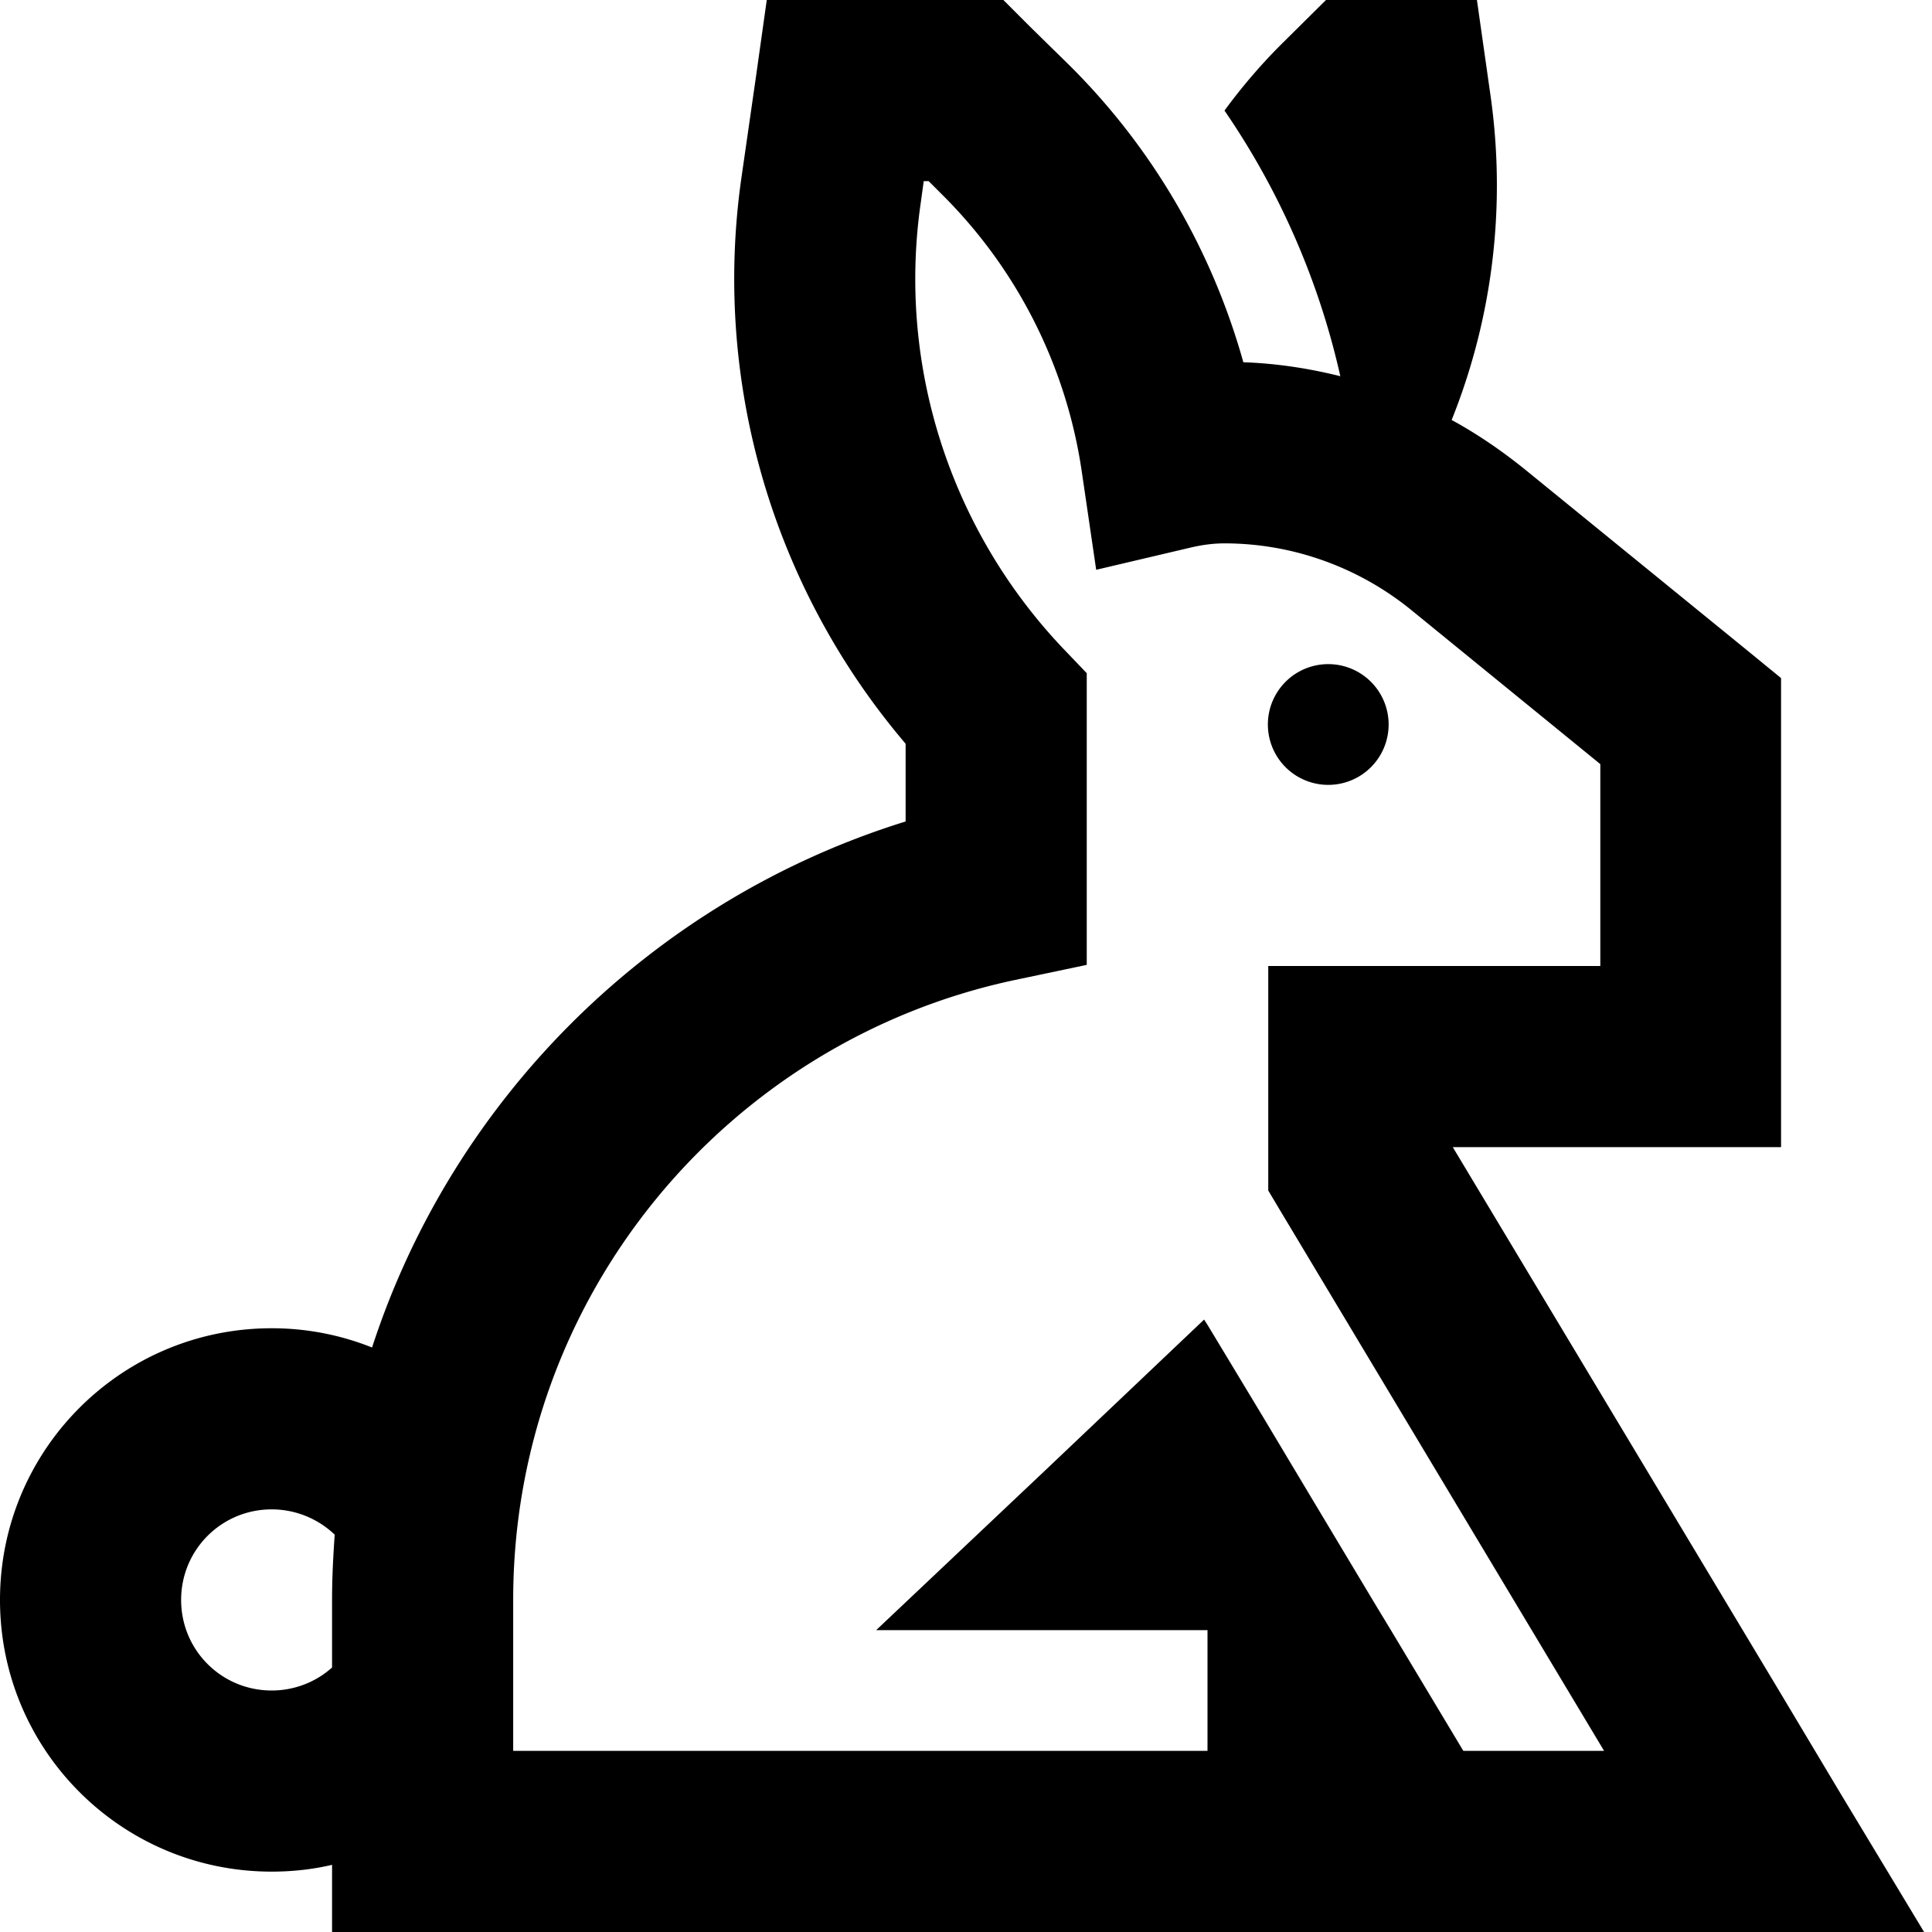
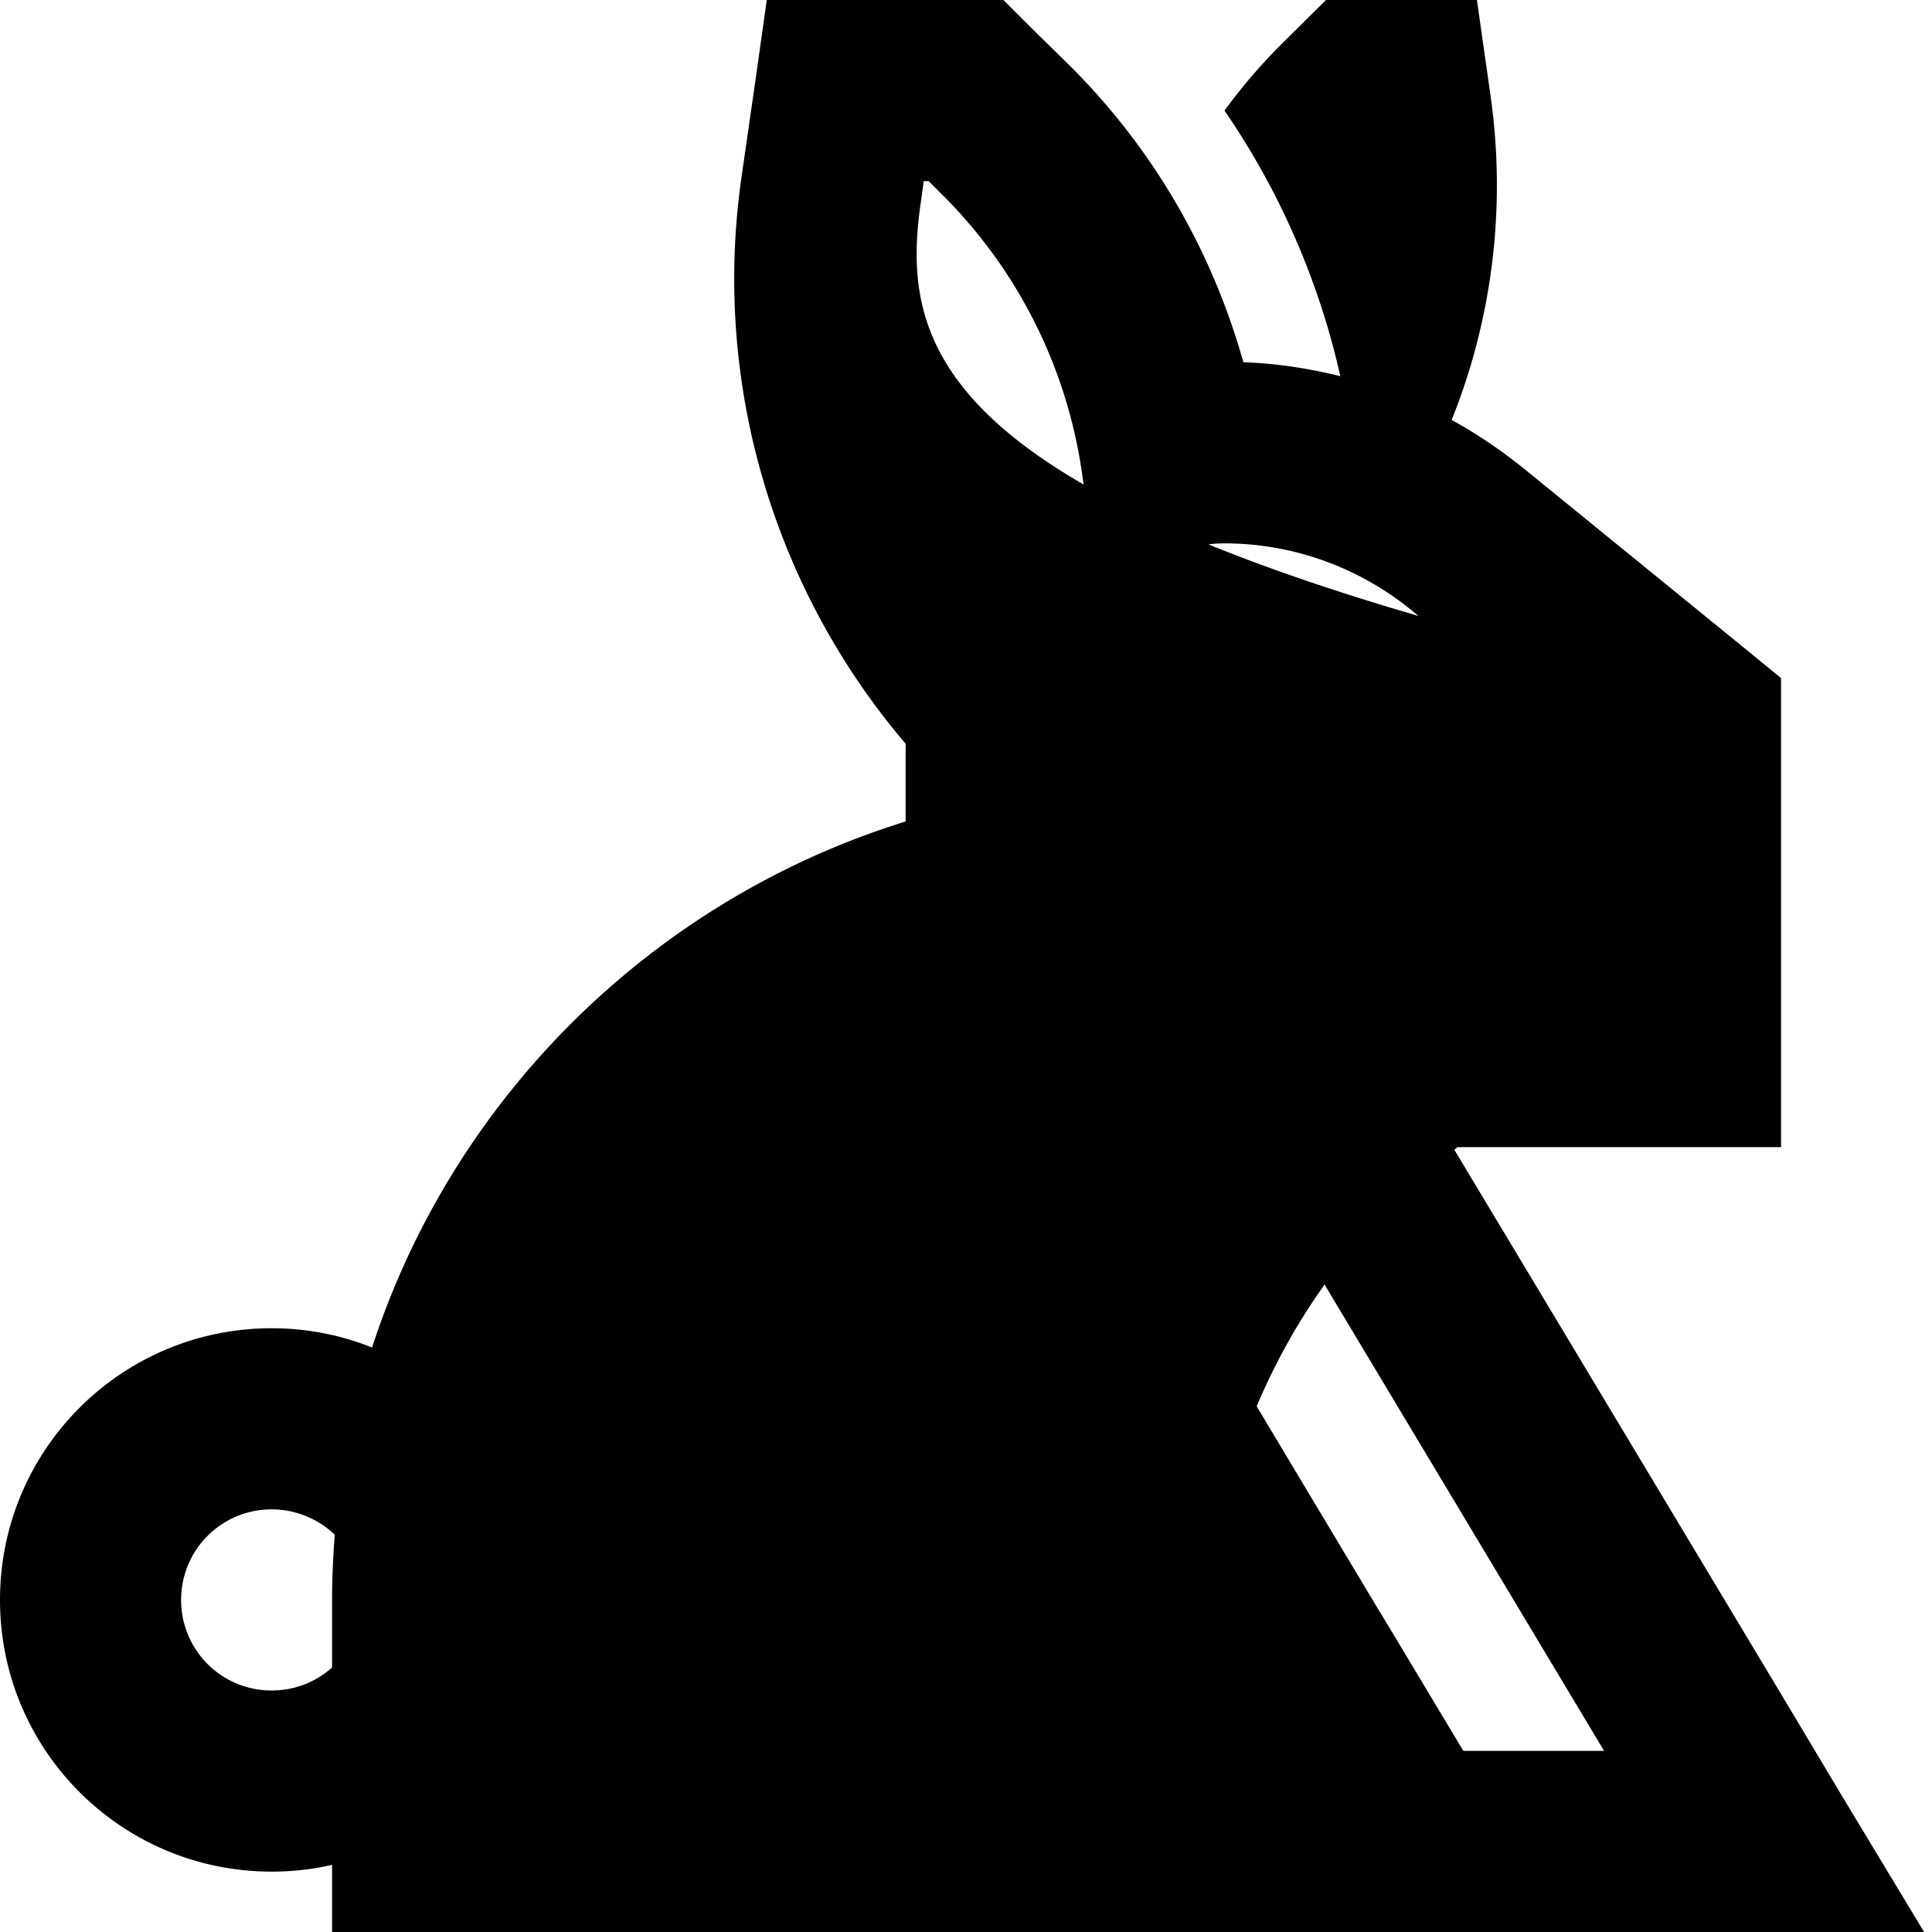
<svg xmlns="http://www.w3.org/2000/svg" viewBox="0 0 512 512">
-   <path d="M224 0L203.2 0l-2.9 20.6L196.5 47c-7.8 54.3 8.4 108.9 43.5 150.1l0 20.6c-66.8 20.7-119.8 73-141.4 139.4C90.3 353.8 81.4 352 72 352c-39.8 0-72 32.2-72 72s32.2 72 72 72c5.5 0 10.9-.6 16-1.8L88 512l24 0 96 0 96 0 40 0 16.6 0s0 0 0 0l13.6 0 93.3 0 42.4 0L488 475.7l-17.1-28.6L385 304l63 0 24 0 0-24 0-88.9 0-11.4-8.8-7.2L404 124.3c-6.1-4.9-12.5-9.3-19.3-13c10.8-26.9 14.5-56.5 10.3-86L391.4 0l-40 0L340.3 11c-5.8 5.7-11.1 11.9-15.8 18.3c14.7 21.4 25.1 45.4 30.7 70.4c-8.4-2.1-17-3.4-25.7-3.7c-8.2-29.3-23.8-56.6-46.2-78.8L272.9 7l-7-7L256 0 224 0zM88.7 406.7c-.4 5.7-.7 11.4-.7 17.3l0 17.9c-4.2 3.8-9.9 6.1-16 6.1c-13.3 0-24-10.7-24-24s10.7-24 24-24c6.5 0 12.4 2.6 16.7 6.7zm231.3 31l0 26.3-16 0-96 0-72 0 0-40c0-80.8 57-148.2 133-164.3l19-4 0-19.4 0-48.3 0-9.6-6.6-6.9C251.8 140.1 237.8 96.8 244 53.8l.8-5.8 1.3 0 3.4 3.4 3.3-3.4-3.3 3.4c20.4 20.2 33.2 46.2 37.2 73.7l3.8 25.9 25.5-6c2.7-.6 5.5-1 8.5-1c17.9 0 35.3 6.2 49.3 17.5l50.3 41 0 53.5-64 0-24 0 0 24 0 28.9 0 6.6 3.4 5.7L425.1 464l-37.3 0-19.2-32-4-6.6-17.8-29.7-12.2-20.4L320 351.1l-.9-1.4-21.7 20.6-21.5 20.4L232.2 432l60.2 0 11.6 0 16 0 0 5.7zM352 208a16 16 0 1 0 0-32 16 16 0 1 0 0 32z" />
+   <path d="M224 0L203.2 0l-2.9 20.6L196.5 47c-7.8 54.3 8.4 108.9 43.5 150.1l0 20.6c-66.8 20.7-119.8 73-141.4 139.4C90.3 353.8 81.4 352 72 352c-39.8 0-72 32.2-72 72s32.2 72 72 72c5.5 0 10.9-.6 16-1.8L88 512l24 0 96 0 96 0 40 0 16.6 0s0 0 0 0l13.6 0 93.3 0 42.4 0L488 475.7l-17.1-28.6L385 304l63 0 24 0 0-24 0-88.9 0-11.4-8.8-7.2L404 124.3c-6.1-4.9-12.5-9.3-19.3-13c10.8-26.9 14.5-56.5 10.3-86L391.4 0l-40 0L340.3 11c-5.8 5.7-11.1 11.9-15.8 18.3c14.7 21.4 25.1 45.4 30.7 70.4c-8.4-2.1-17-3.4-25.7-3.7c-8.2-29.3-23.8-56.6-46.2-78.8L272.9 7l-7-7L256 0 224 0zM88.7 406.7c-.4 5.7-.7 11.4-.7 17.3l0 17.9c-4.2 3.8-9.9 6.1-16 6.1c-13.3 0-24-10.7-24-24s10.7-24 24-24c6.5 0 12.4 2.6 16.7 6.7zm231.3 31c0-80.8 57-148.2 133-164.3l19-4 0-19.4 0-48.3 0-9.6-6.6-6.9C251.8 140.1 237.8 96.8 244 53.8l.8-5.8 1.3 0 3.4 3.4 3.3-3.4-3.3 3.4c20.4 20.2 33.2 46.2 37.2 73.7l3.8 25.9 25.5-6c2.7-.6 5.5-1 8.5-1c17.9 0 35.3 6.2 49.3 17.5l50.3 41 0 53.5-64 0-24 0 0 24 0 28.9 0 6.6 3.4 5.7L425.1 464l-37.3 0-19.2-32-4-6.6-17.8-29.7-12.2-20.4L320 351.1l-.9-1.4-21.7 20.6-21.5 20.4L232.2 432l60.2 0 11.6 0 16 0 0 5.7zM352 208a16 16 0 1 0 0-32 16 16 0 1 0 0 32z" />
</svg>